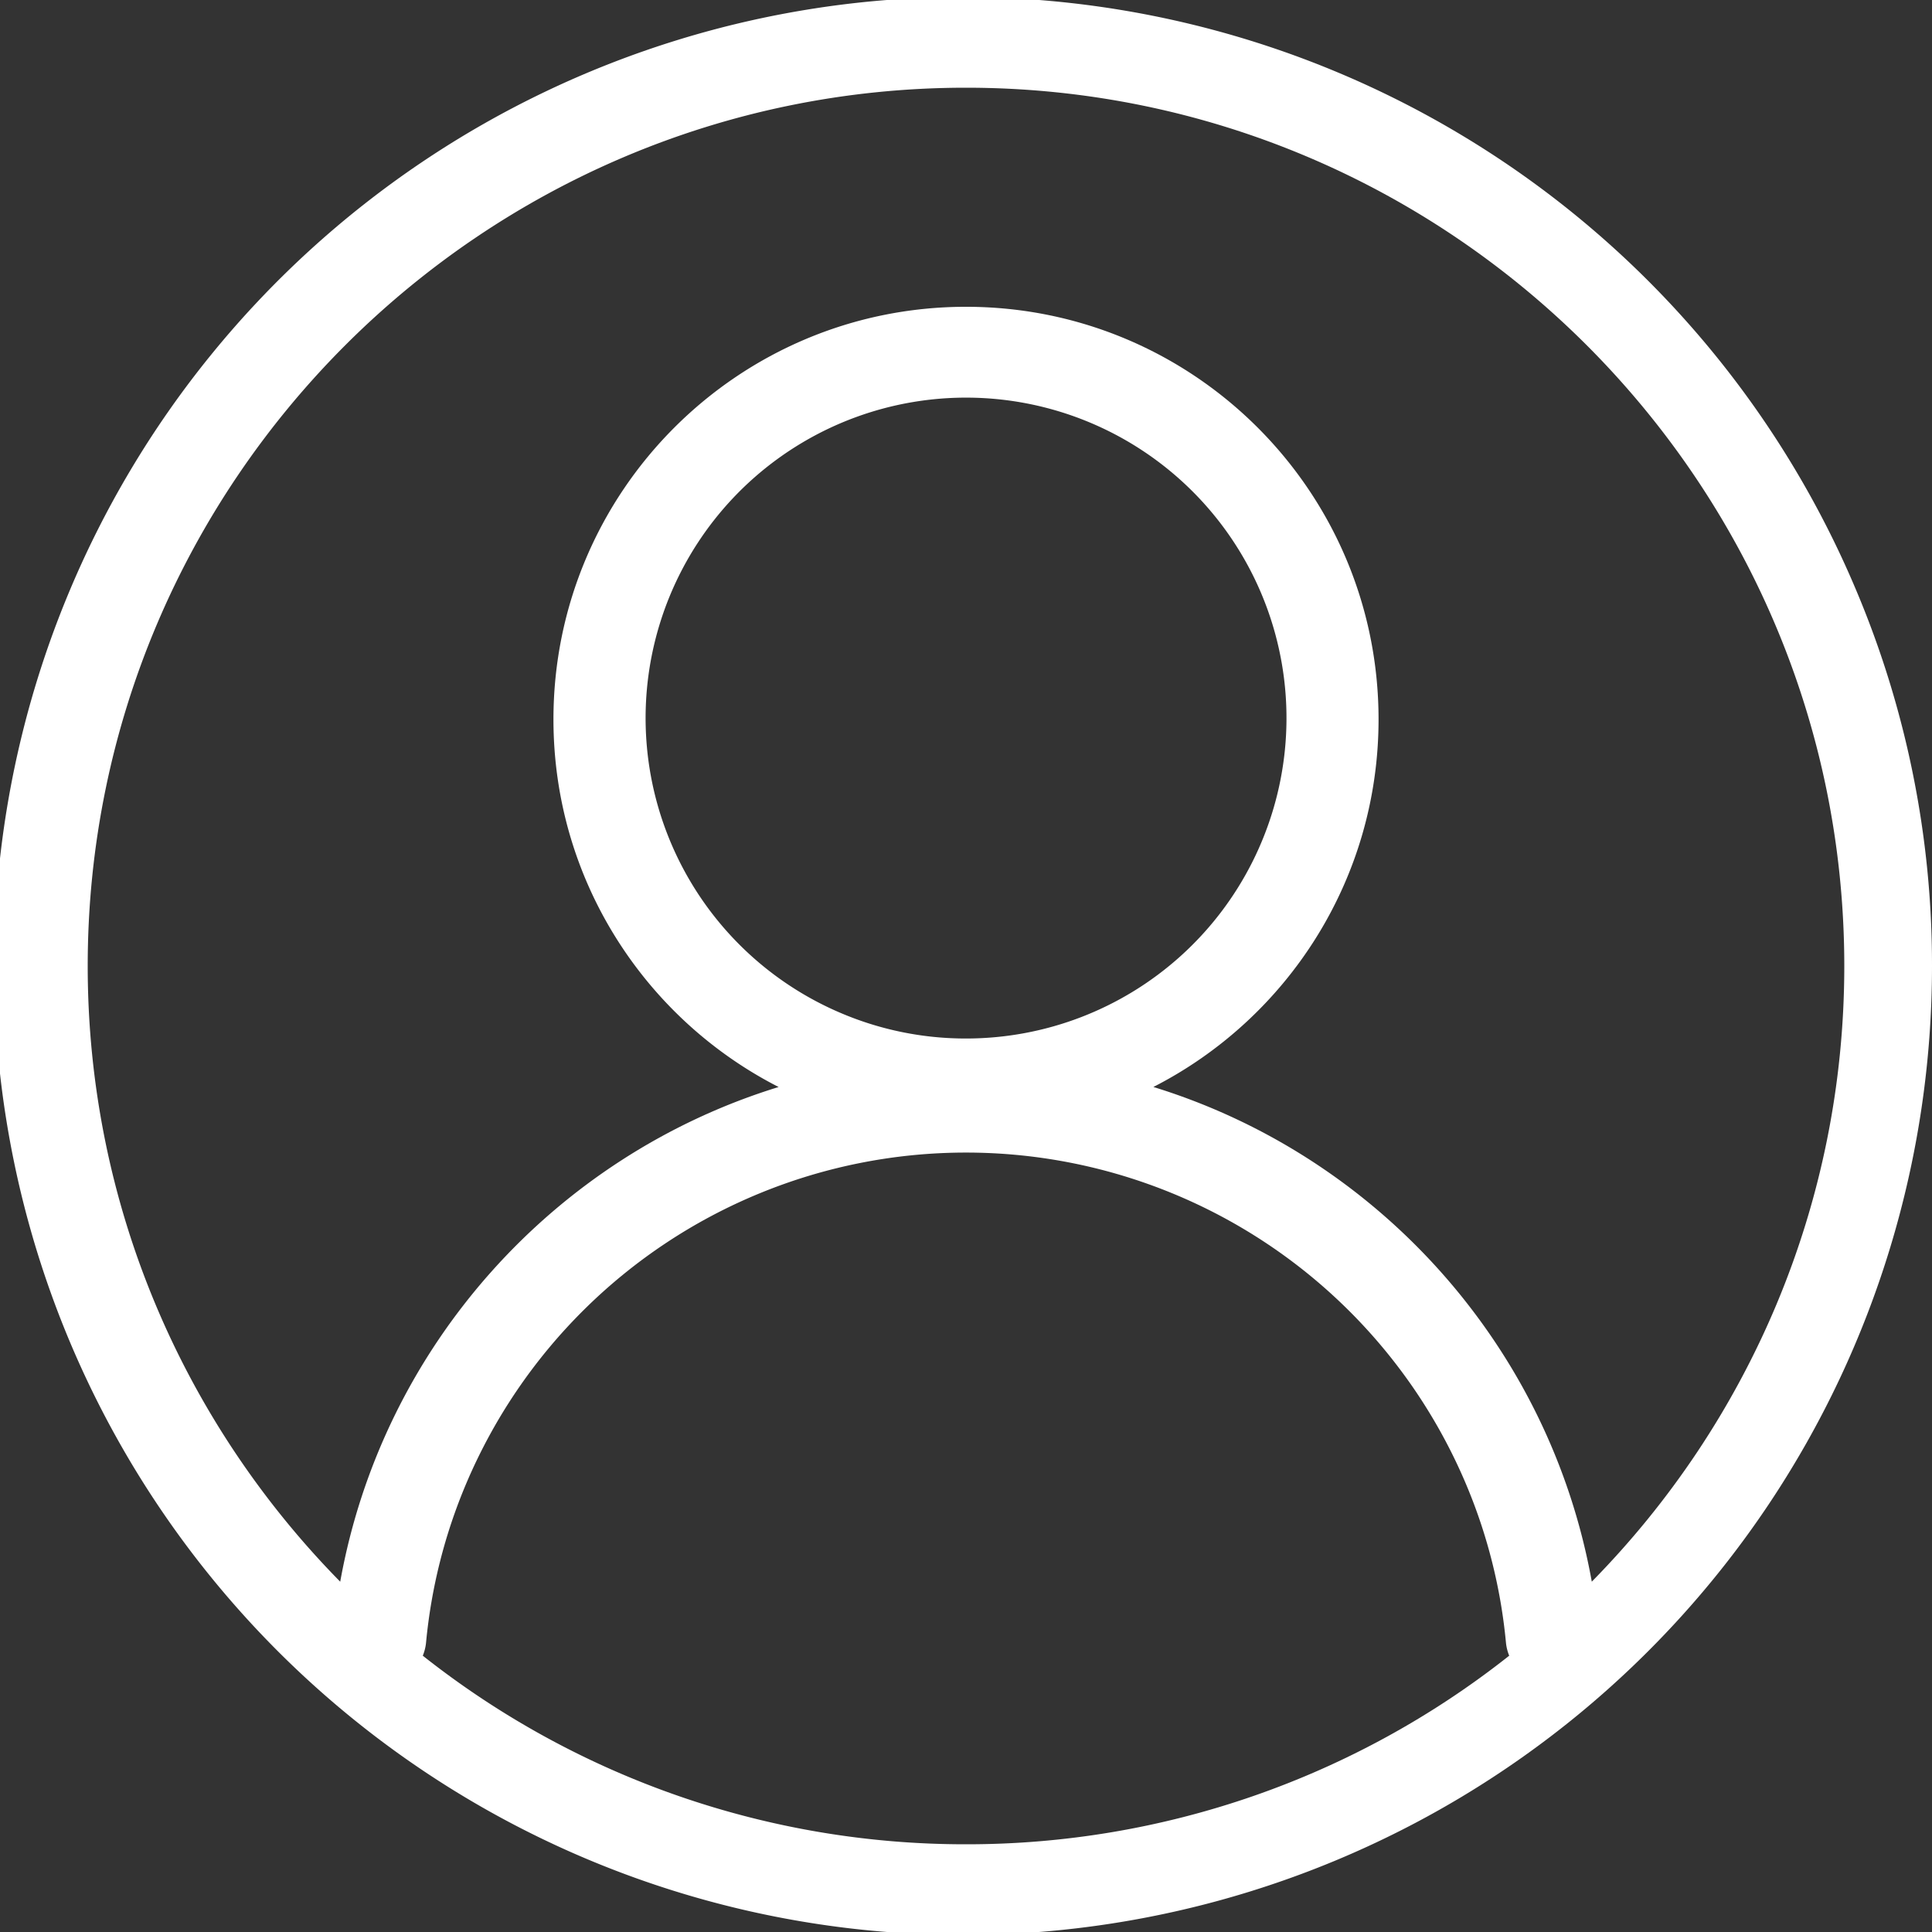
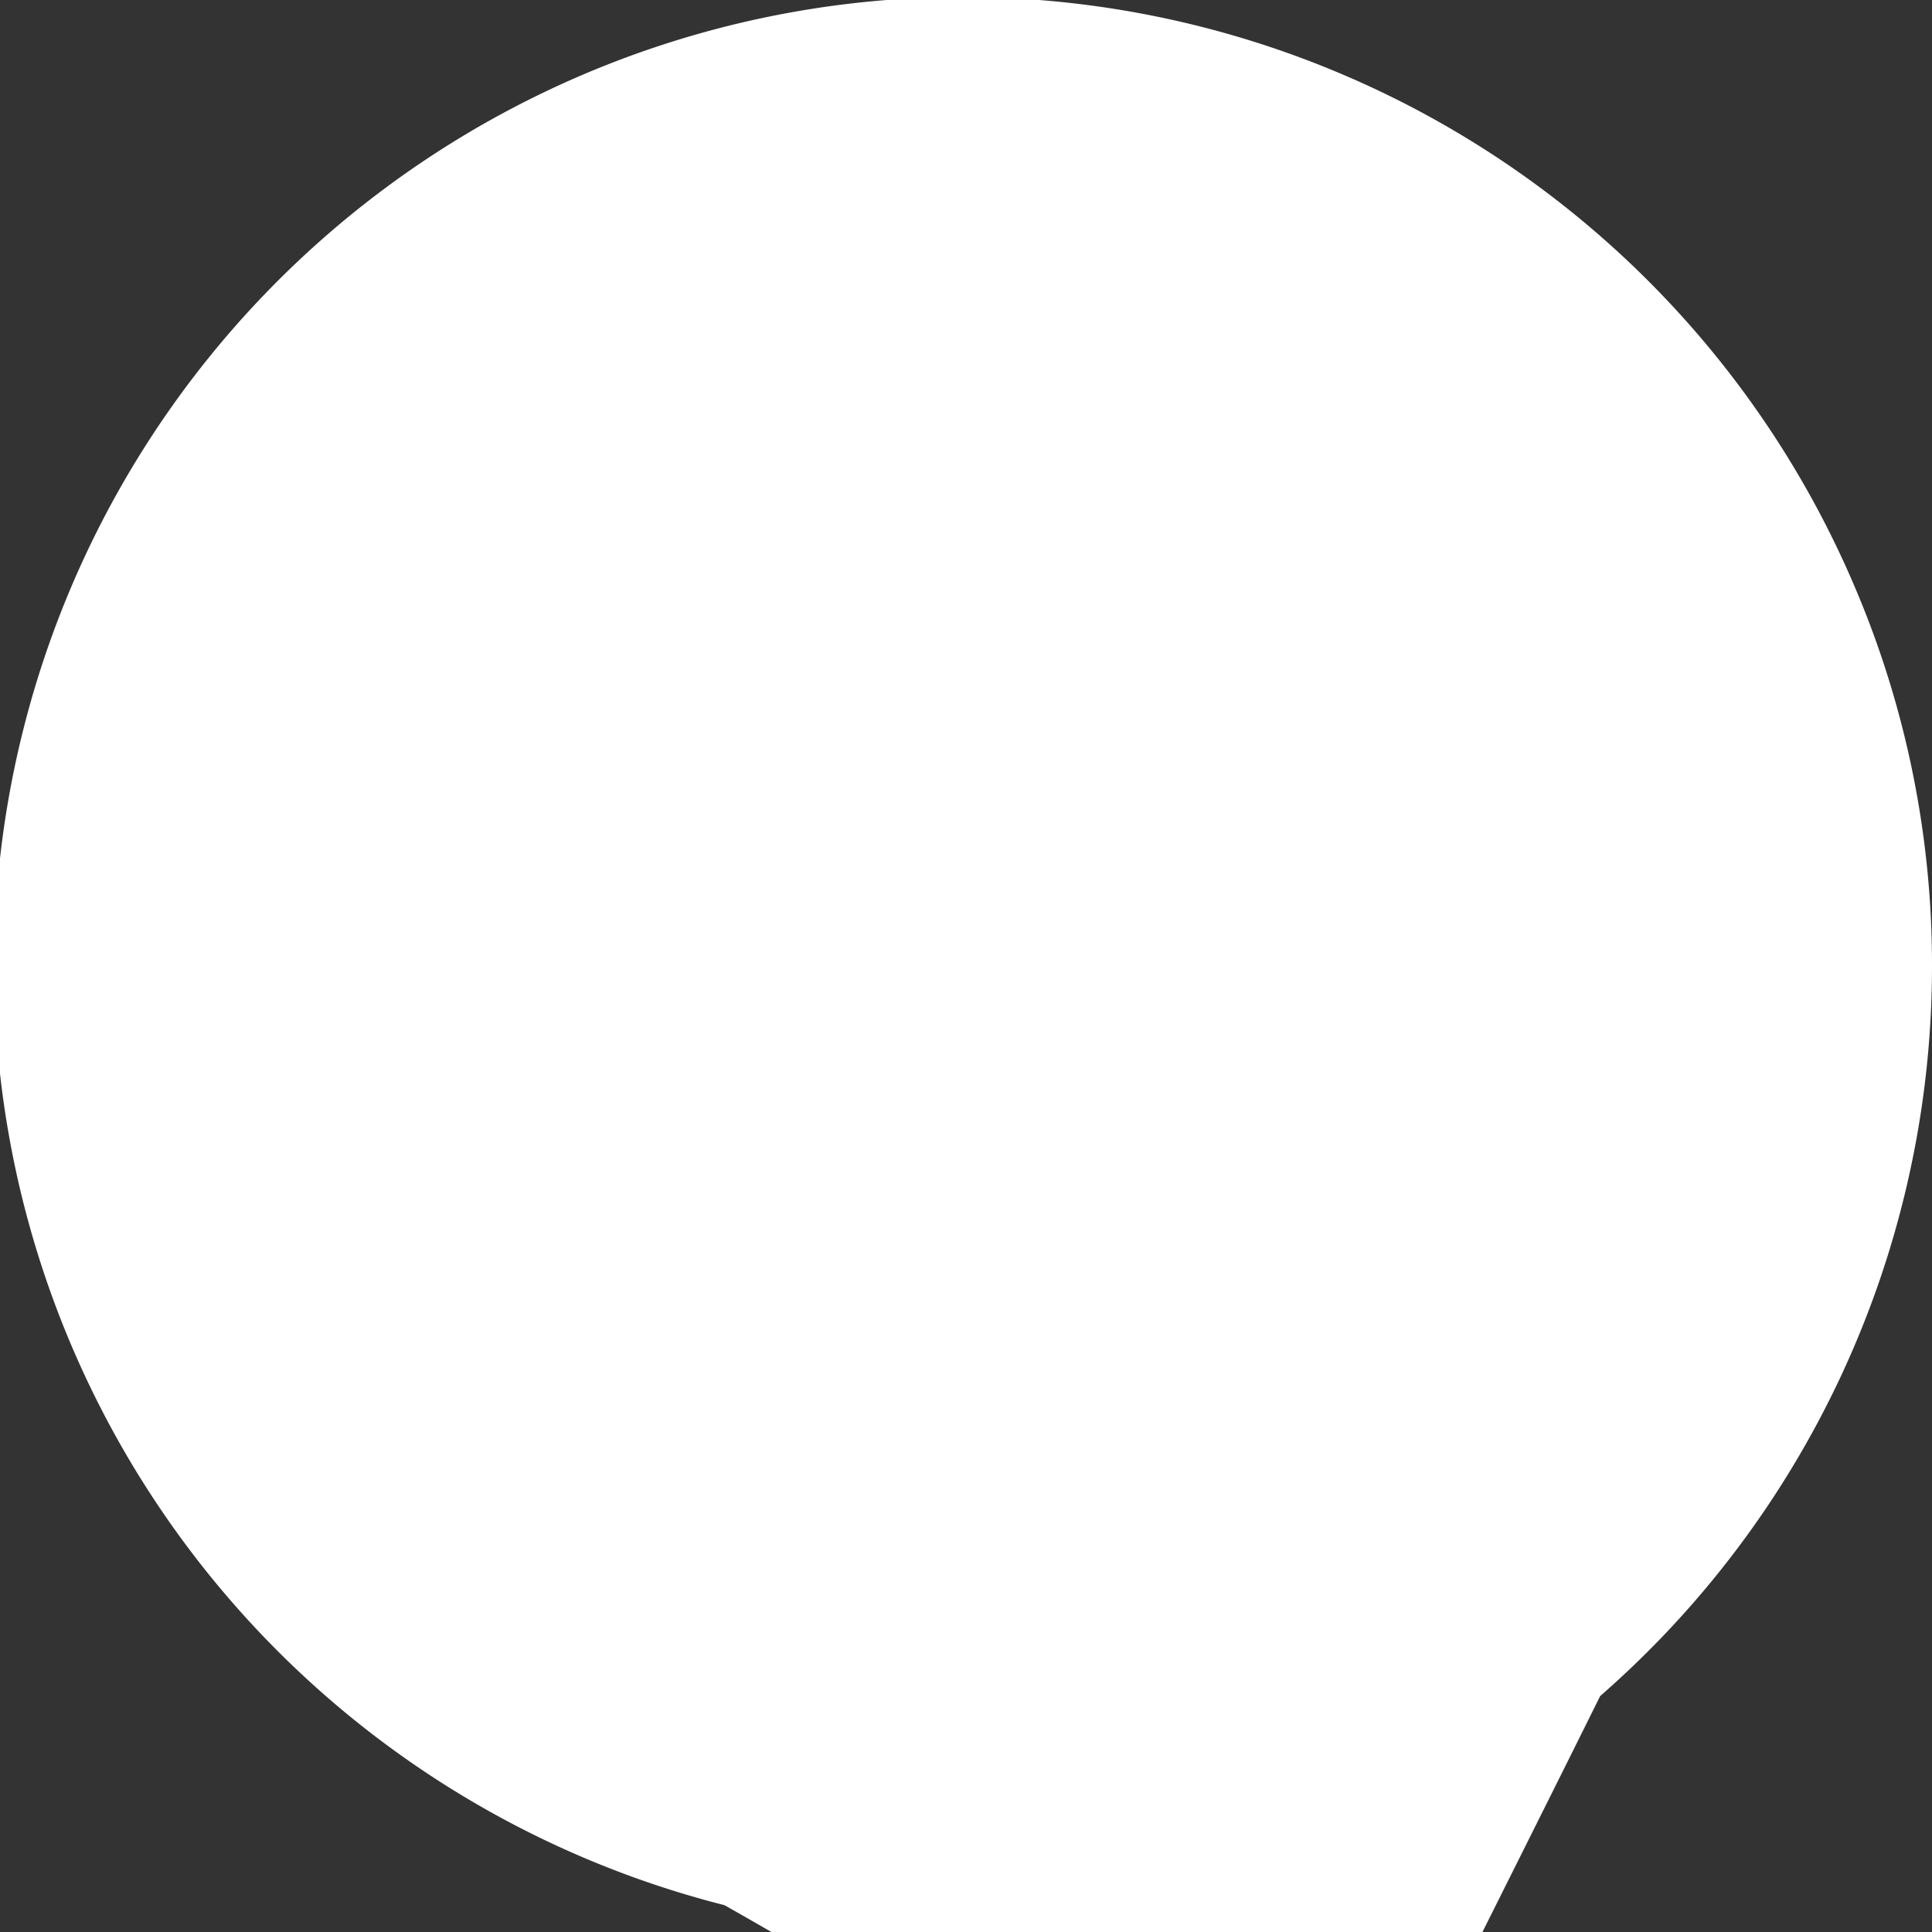
<svg xmlns="http://www.w3.org/2000/svg" viewBox="0 0 1652 1652">
  <rect x="0" y="0" width="1652" height="1652" fill="#333333" stroke="none" />
  <defs>
    <style>.cls-1{fill:#fff;}</style>
  </defs>
  <title>Login Icon - Negative</title>
  <g id="Layer_2" data-name="Layer 2">
    <g id="Layer_1-2" data-name="Layer 1">
-       <path class="cls-1" d="M1587.07,504.47A828.56,828.56,0,1,0,1652,826,823.13,823.13,0,0,0,1587.07,504.47ZM826,1577a747.29,747.29,0,0,1-464.48-161.26,39.94,39.94,0,0,0,2.8-11.35,458.82,458.82,0,0,1,34.29-135.74,464.15,464.15,0,0,1,854.78,0,458.82,458.82,0,0,1,34.29,135.74,39.94,39.94,0,0,0,2.8,11.35A747.29,747.29,0,0,1,826,1577ZM719.81,866.57A274,274,0,1,1,826,888,272.1,272.1,0,0,1,719.81,866.57Zm641.28,485.87c-36.11-201.1-182.78-363.82-374.86-423,114.28-58.37,192.53-177.22,192.53-314.35,0-194.83-157.94-352.76-352.76-352.76S473.24,420.29,473.24,615.12c0,137.13,78.25,256,192.53,314.35-192.08,59.15-338.75,221.87-374.86,423C157.46,1216.81,75,1030.86,75,826,75,411.9,411.9,75,826,75s751,336.9,751,751C1577,1030.86,1494.54,1216.81,1361.09,1352.44Z" />
+       <path class="cls-1" d="M1587.07,504.47A828.56,828.56,0,1,0,1652,826,823.13,823.13,0,0,0,1587.07,504.47ZM826,1577a747.29,747.29,0,0,1-464.48-161.26,39.94,39.94,0,0,0,2.8-11.35,458.82,458.82,0,0,1,34.29-135.74,464.15,464.15,0,0,1,854.78,0,458.82,458.82,0,0,1,34.29,135.74,39.94,39.94,0,0,0,2.8,11.35A747.29,747.29,0,0,1,826,1577ZM719.81,866.57A274,274,0,1,1,826,888,272.1,272.1,0,0,1,719.81,866.57Zm641.28,485.87c-36.11-201.1-182.78-363.82-374.86-423,114.28-58.37,192.53-177.22,192.53-314.35,0-194.83-157.94-352.76-352.76-352.76S473.24,420.29,473.24,615.12c0,137.13,78.25,256,192.53,314.35-192.08,59.15-338.75,221.87-374.86,423s751,336.9,751,751C1577,1030.86,1494.54,1216.81,1361.09,1352.44Z" />
    </g>
  </g>
</svg>